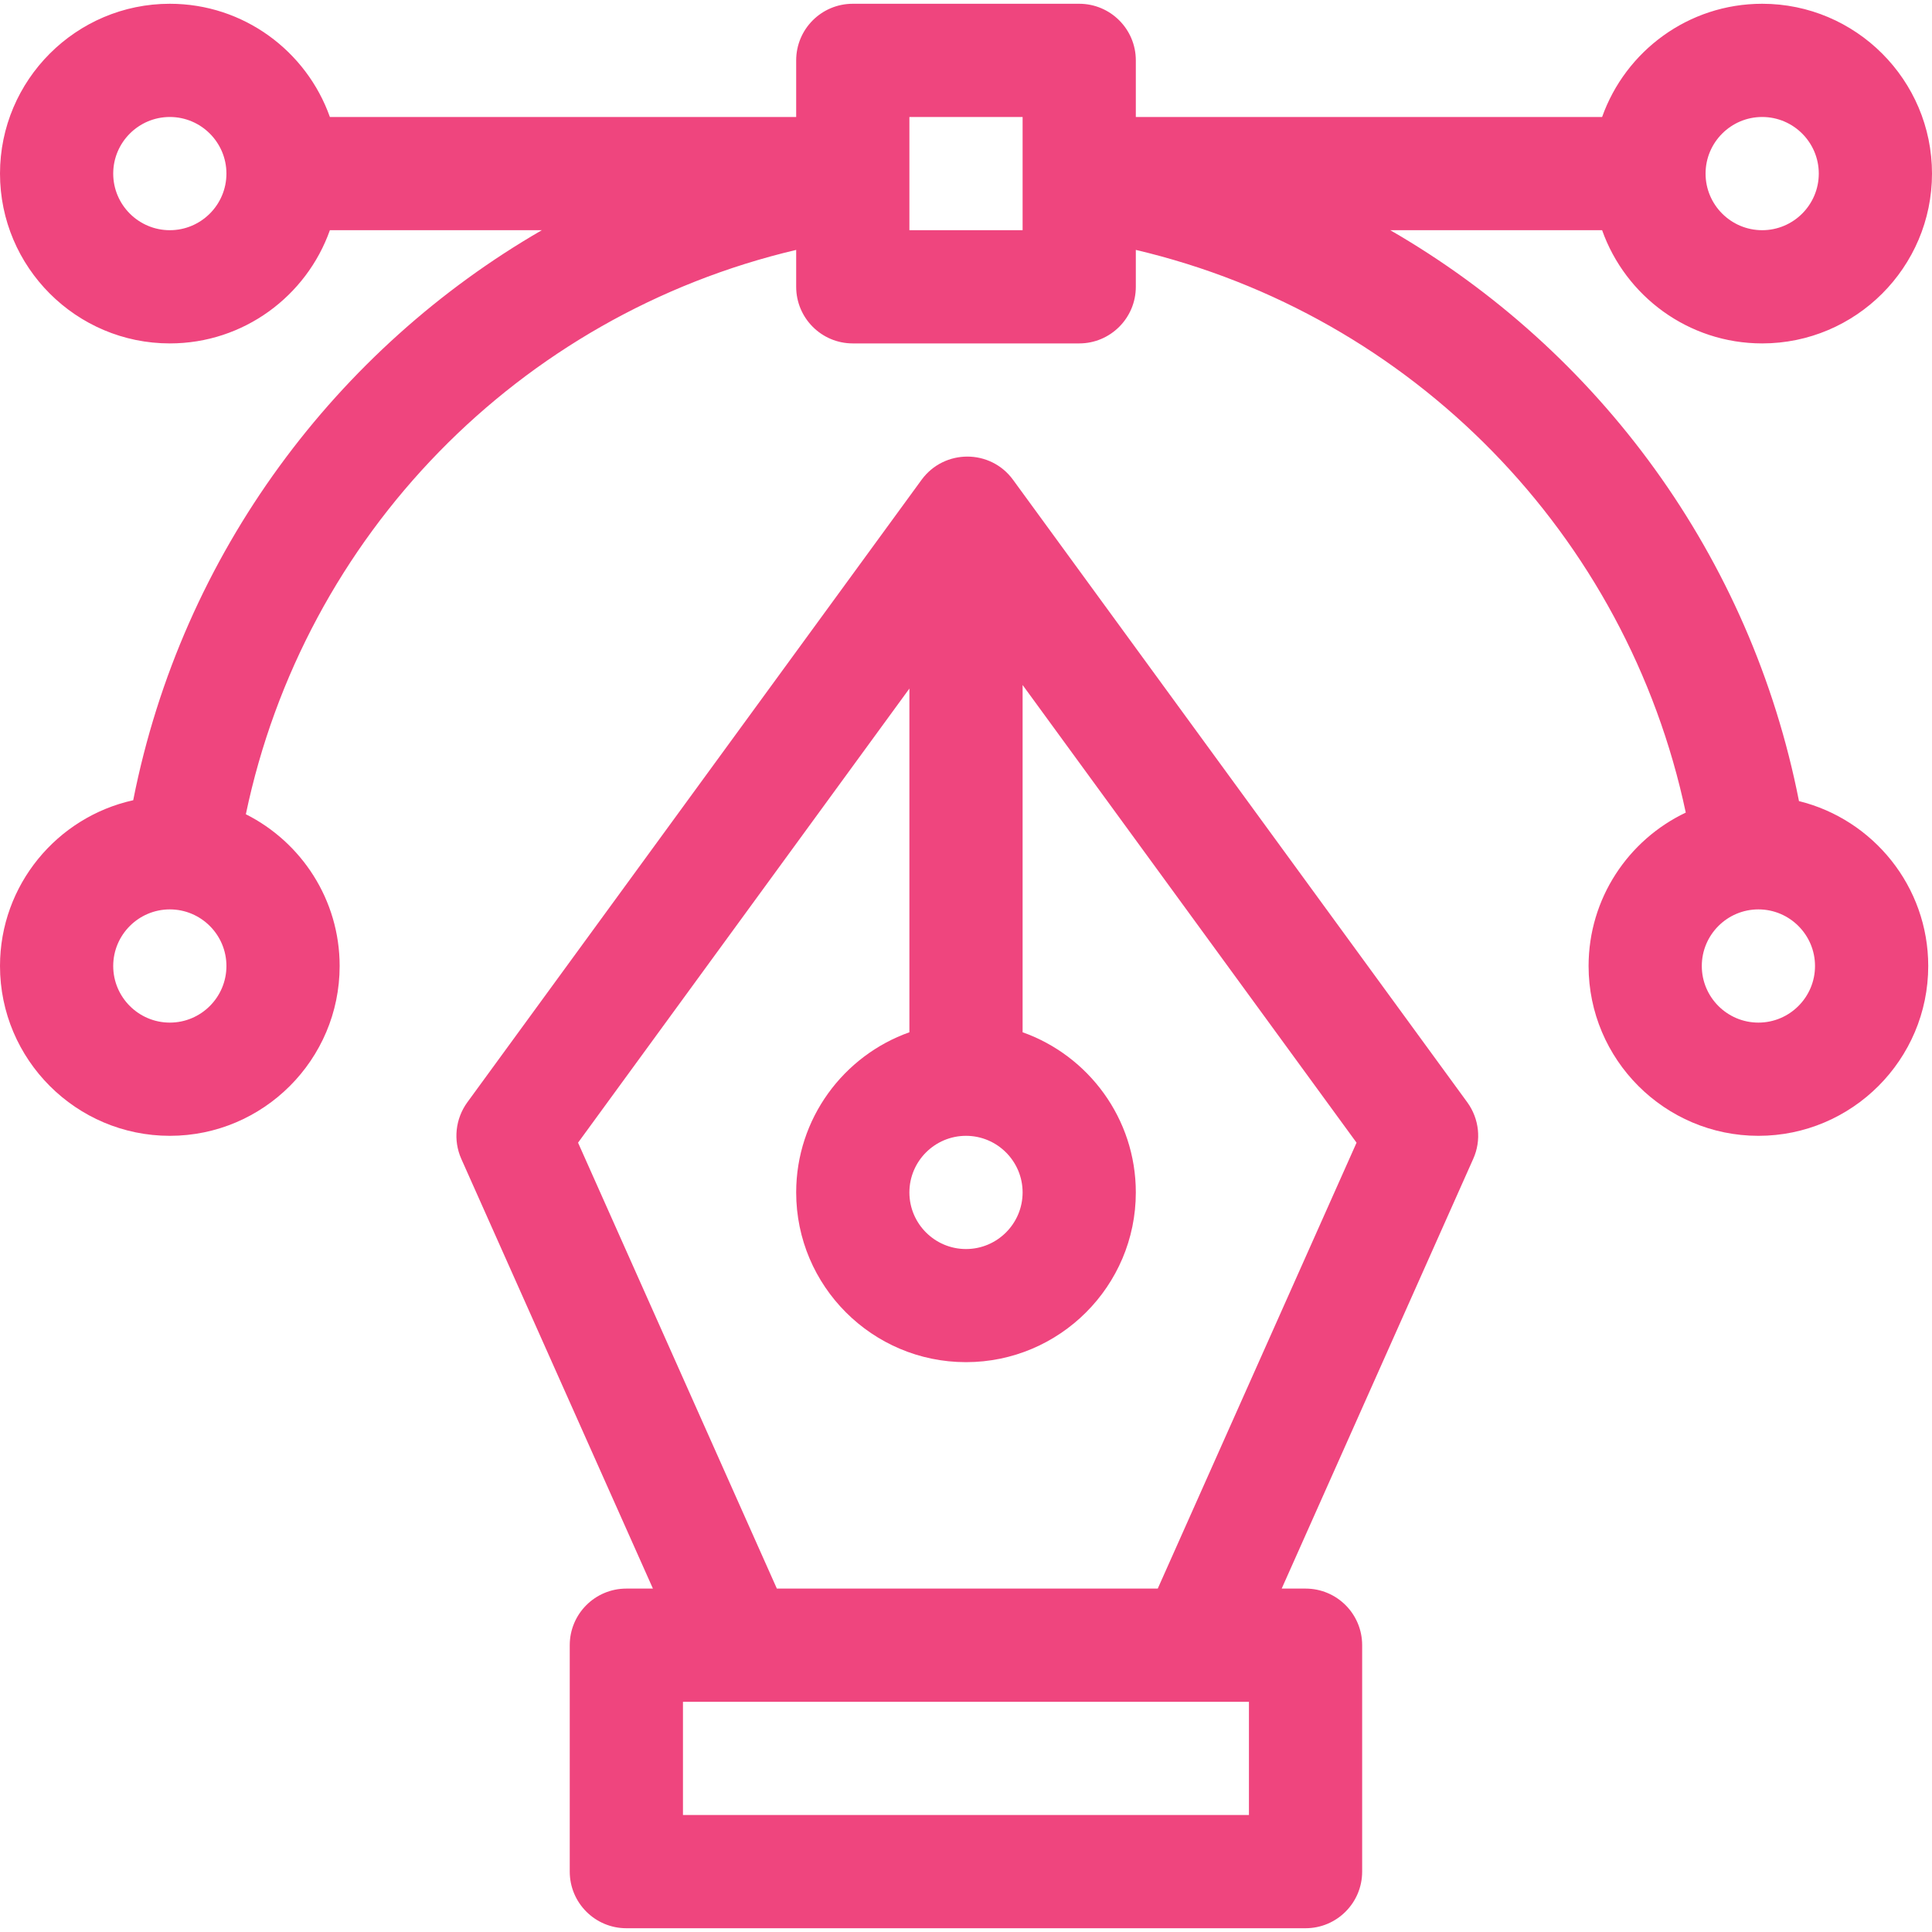
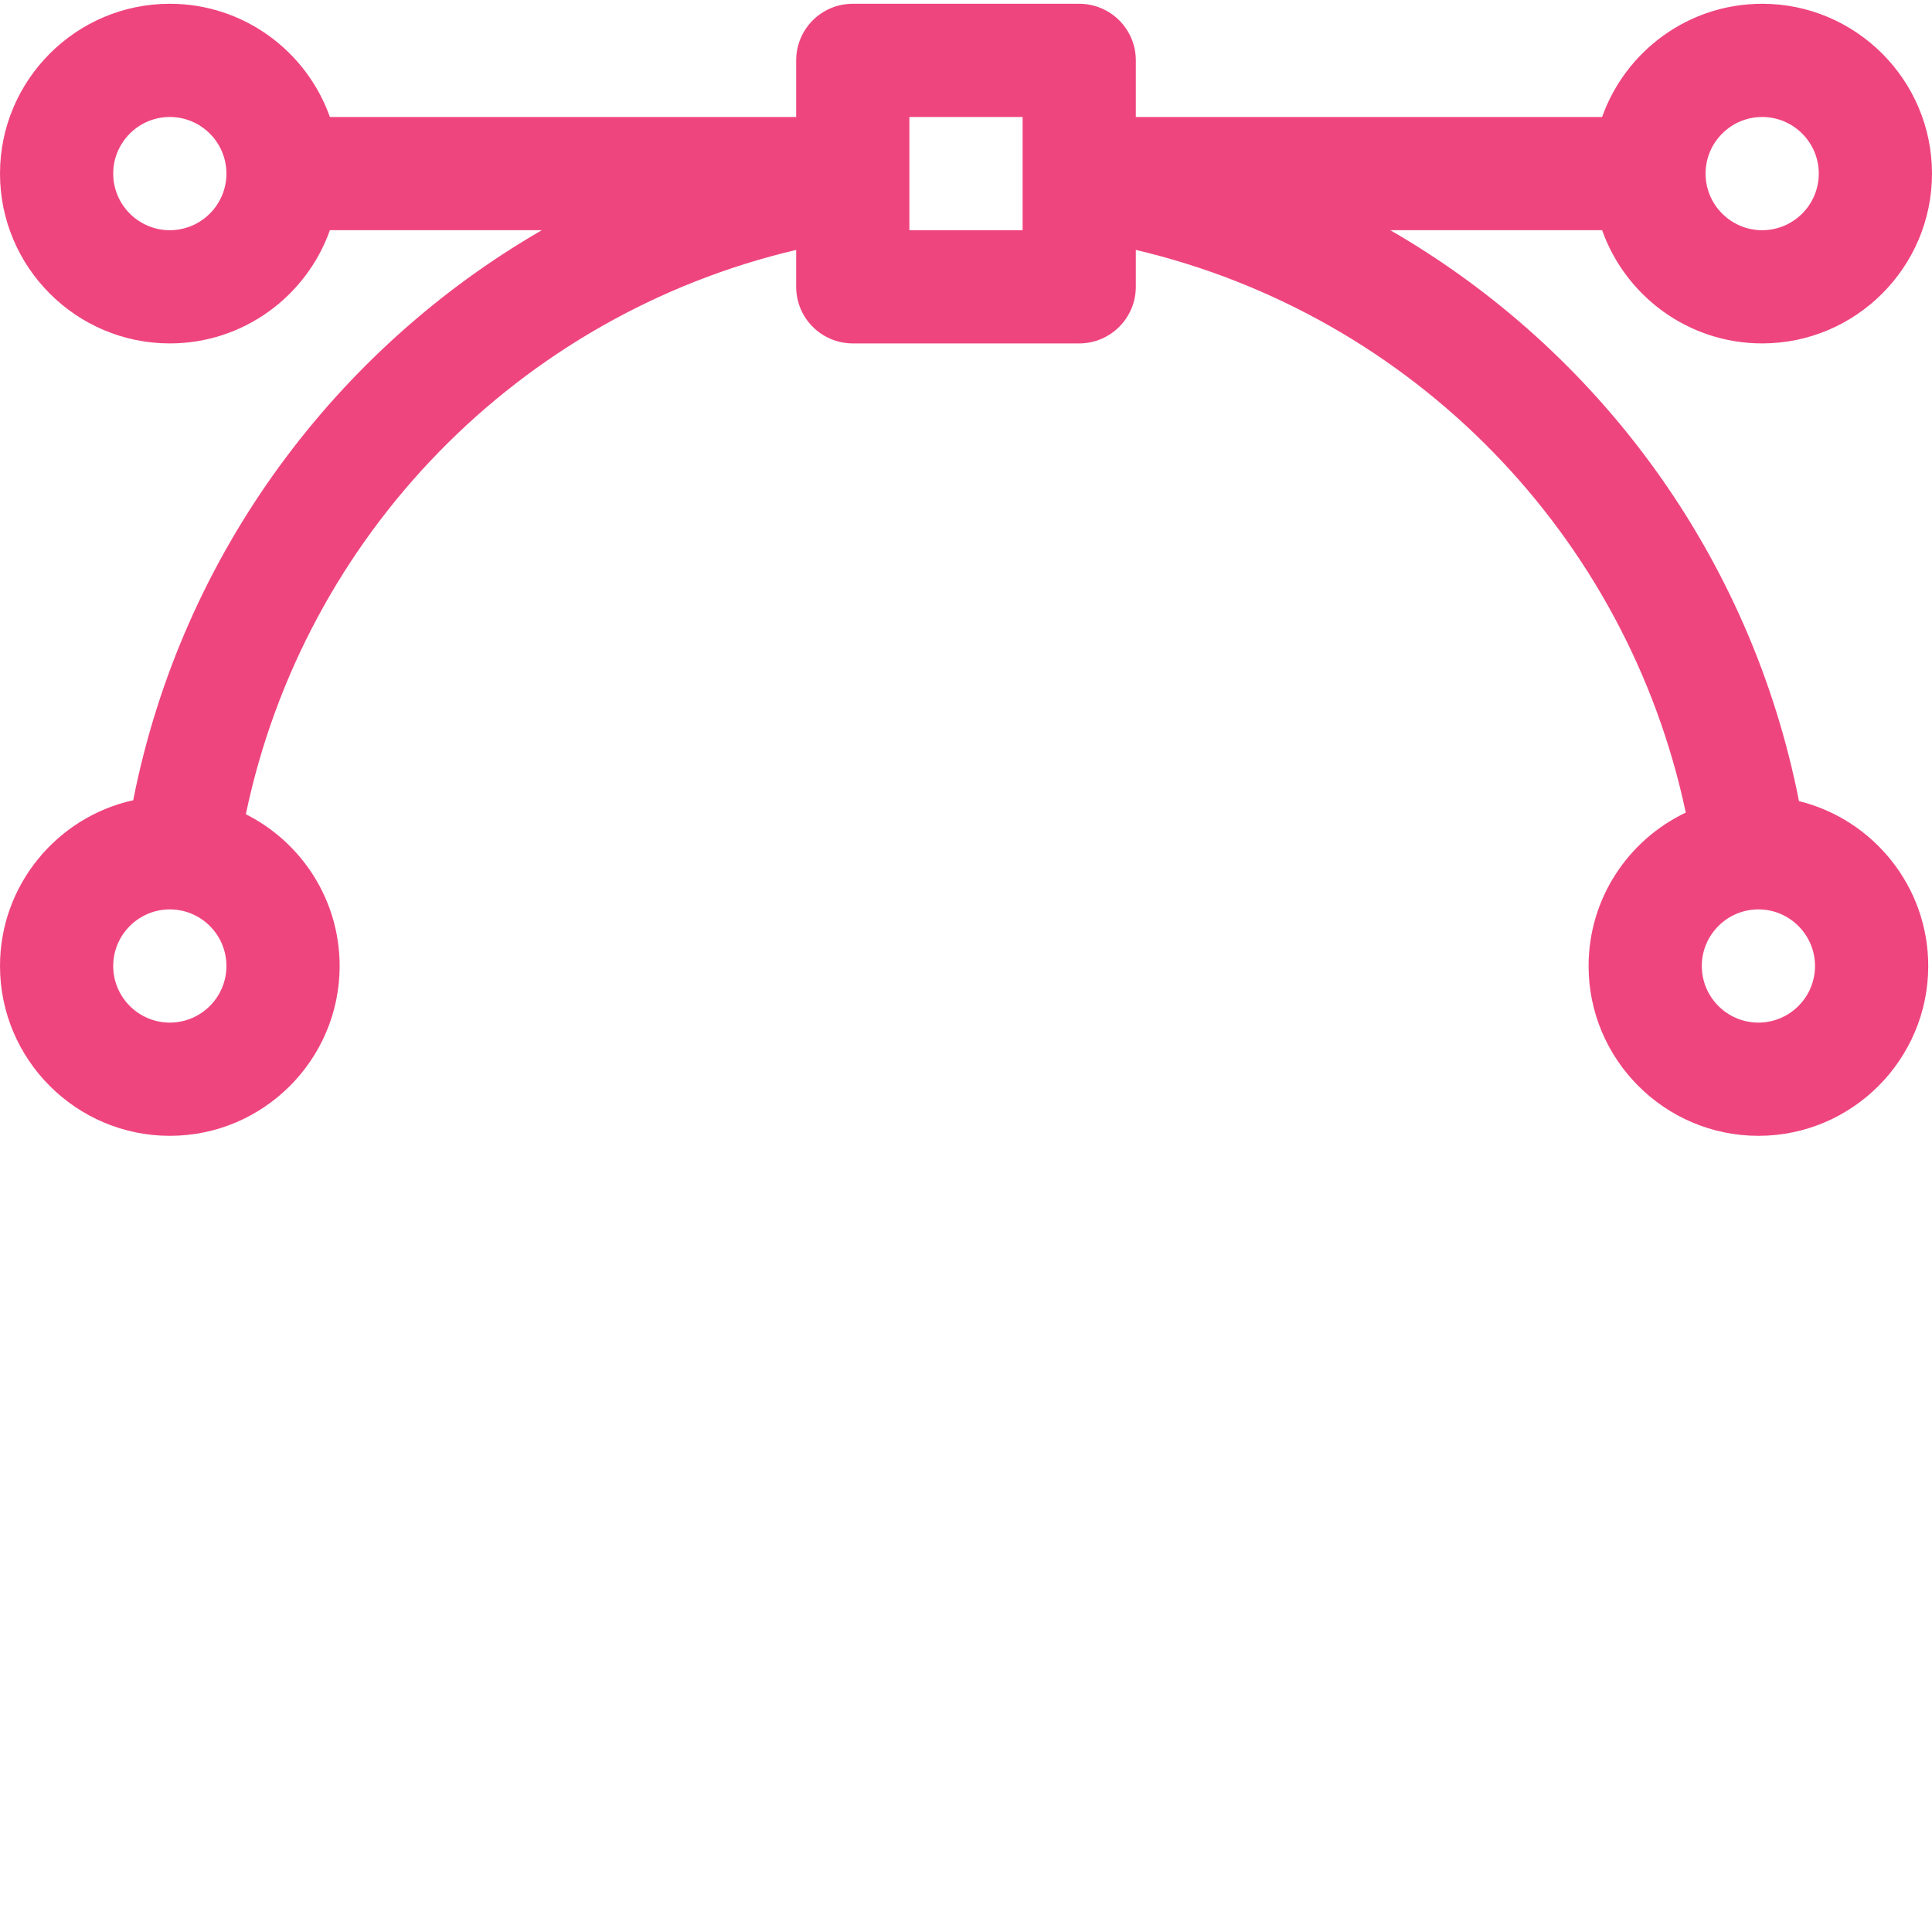
<svg xmlns="http://www.w3.org/2000/svg" width="20" height="20" viewBox="0 0 20 20" fill="none">
  <g clip-path="url(#clip0_13475_136922)">
-     <path d="M10.487 4.967C10.253 4.646 9.774 4.647 9.54 4.967L4.837 11.412C4.714 11.582 4.69 11.804 4.775 11.996L6.759 16.445H6.484C6.16 16.445 5.898 16.707 5.898 17.031V19.375C5.898 19.698 6.16 19.961 6.484 19.961H13.515C13.839 19.961 14.101 19.698 14.101 19.375V17.031C14.101 16.707 13.839 16.445 13.515 16.445H13.268L15.251 11.996C15.337 11.804 15.313 11.582 15.19 11.412L10.487 4.967ZM10 11.758C10.323 11.758 10.586 12.021 10.586 12.344C10.586 12.667 10.323 12.93 10 12.93C9.677 12.93 9.414 12.667 9.414 12.344C9.414 12.021 9.677 11.758 10 11.758ZM12.929 18.789H7.07V17.617H12.929V18.789ZM11.985 16.445H8.042L5.984 11.829L9.414 7.128V10.686C8.732 10.928 8.242 11.58 8.242 12.344C8.242 13.313 9.03 14.101 10 14.101C10.969 14.101 11.758 13.313 11.758 12.344C11.758 11.58 11.268 10.928 10.586 10.686V7.091L14.043 11.829L11.985 16.445Z" fill="#EF457E" />
    <path d="M18.623 8.293C18.126 5.765 16.553 3.629 14.392 2.383H16.585C16.827 3.065 17.478 3.555 18.242 3.555C19.211 3.555 20 2.766 20 1.797C20 0.828 19.211 0.039 18.242 0.039C17.478 0.039 16.827 0.529 16.585 1.211H11.758V0.625C11.758 0.301 11.495 0.039 11.172 0.039H8.828C8.504 0.039 8.242 0.301 8.242 0.625V1.211H3.415C3.173 0.529 2.522 0.039 1.758 0.039C0.789 0.039 0 0.828 0 1.797C0 2.766 0.789 3.555 1.758 3.555C2.522 3.555 3.173 3.065 3.415 2.383H5.609C3.497 3.603 1.886 5.715 1.379 8.284C0.591 8.458 0 9.161 0 10C0 10.969 0.789 11.758 1.758 11.758C2.727 11.758 3.516 10.969 3.516 10C3.516 9.314 3.12 8.718 2.545 8.429C3.149 5.542 5.372 3.263 8.242 2.587V2.969C8.242 3.292 8.504 3.555 8.828 3.555H11.172C11.495 3.555 11.758 3.292 11.758 2.969V2.587C14.621 3.261 16.842 5.534 17.451 8.412C16.857 8.694 16.445 9.3 16.445 10C16.445 10.969 17.234 11.758 18.203 11.758C19.172 11.758 19.961 10.969 19.961 10C19.961 9.176 19.39 8.482 18.623 8.293ZM1.758 10.586C1.435 10.586 1.172 10.323 1.172 10C1.172 9.677 1.435 9.414 1.758 9.414C2.081 9.414 2.344 9.677 2.344 10C2.344 10.323 2.081 10.586 1.758 10.586ZM18.242 1.211C18.565 1.211 18.828 1.474 18.828 1.797C18.828 2.12 18.565 2.383 18.242 2.383C17.919 2.383 17.656 2.12 17.656 1.797C17.656 1.474 17.919 1.211 18.242 1.211ZM1.758 2.383C1.435 2.383 1.172 2.12 1.172 1.797C1.172 1.474 1.435 1.211 1.758 1.211C2.081 1.211 2.344 1.474 2.344 1.797C2.344 2.12 2.081 2.383 1.758 2.383ZM10.586 2.383H9.414V1.211H10.586V2.383ZM18.203 10.586C17.88 10.586 17.617 10.323 17.617 10C17.617 9.677 17.88 9.414 18.203 9.414C18.526 9.414 18.789 9.677 18.789 10C18.789 10.323 18.526 10.586 18.203 10.586Z" fill="#EF457E" />
  </g>
  <defs>
    <clipPath id="clip0_13475_136922">
      <rect width="20" height="20" fill="white" />
    </clipPath>
  </defs>
</svg>